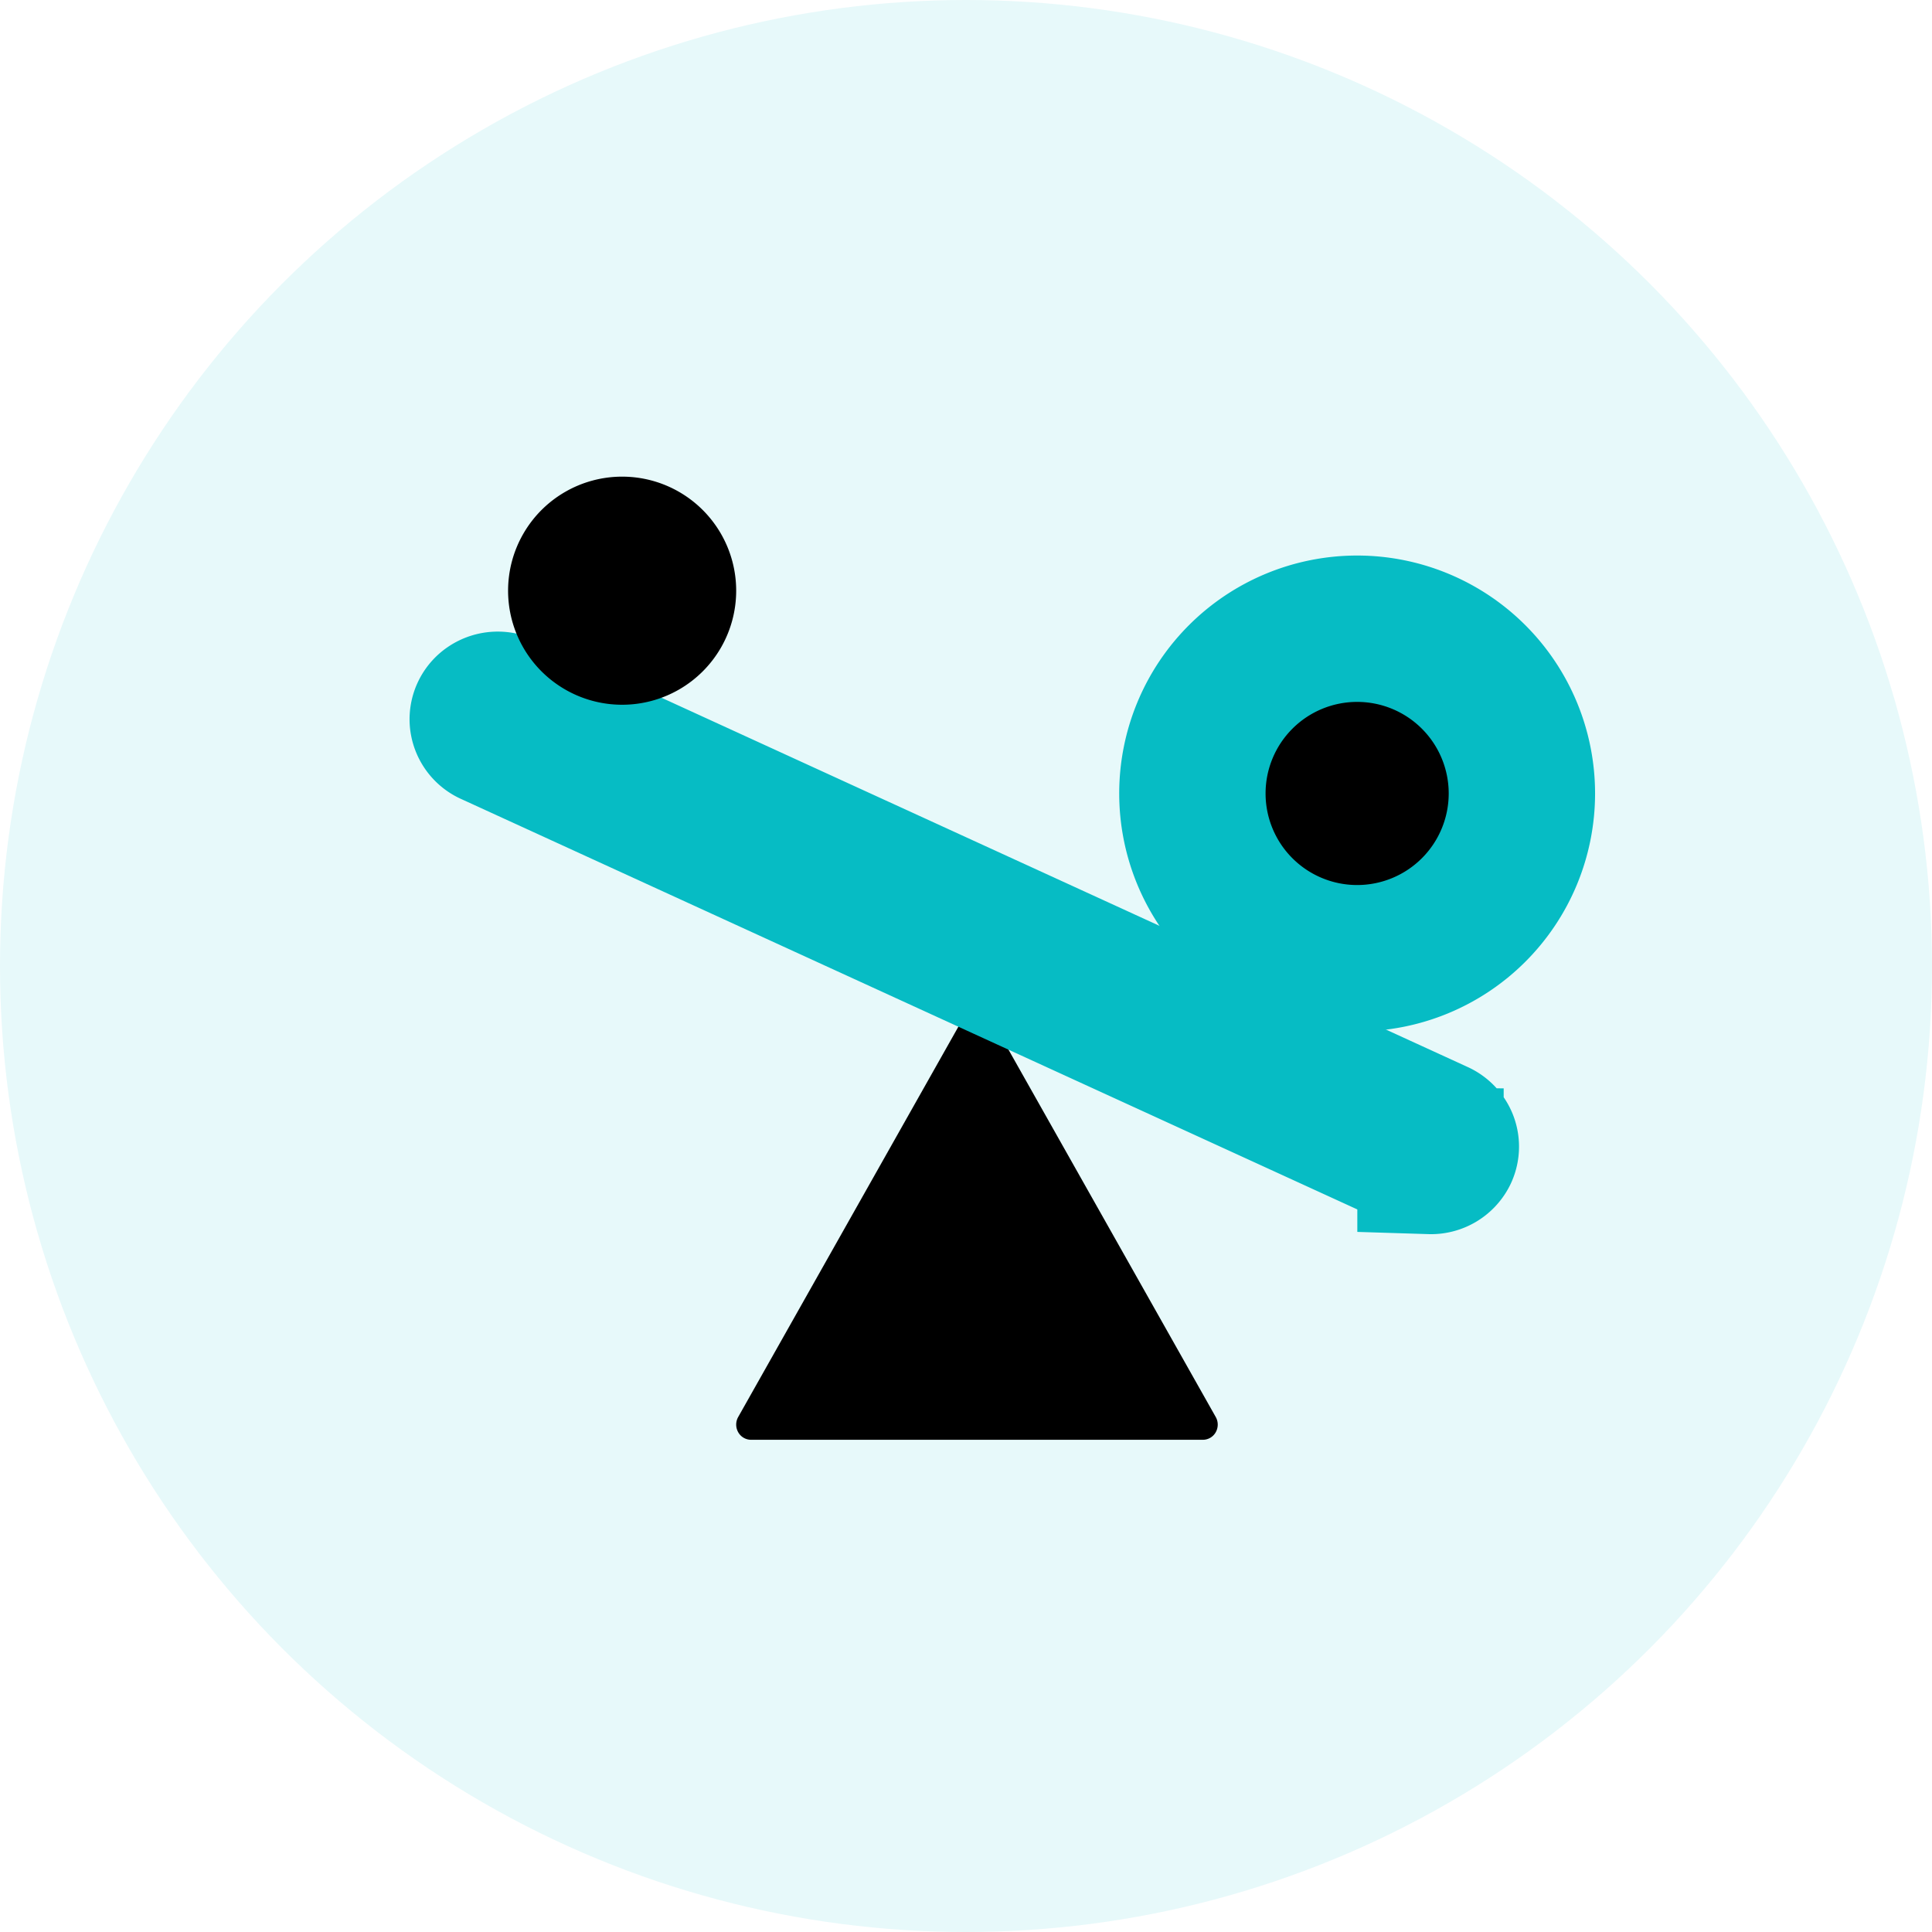
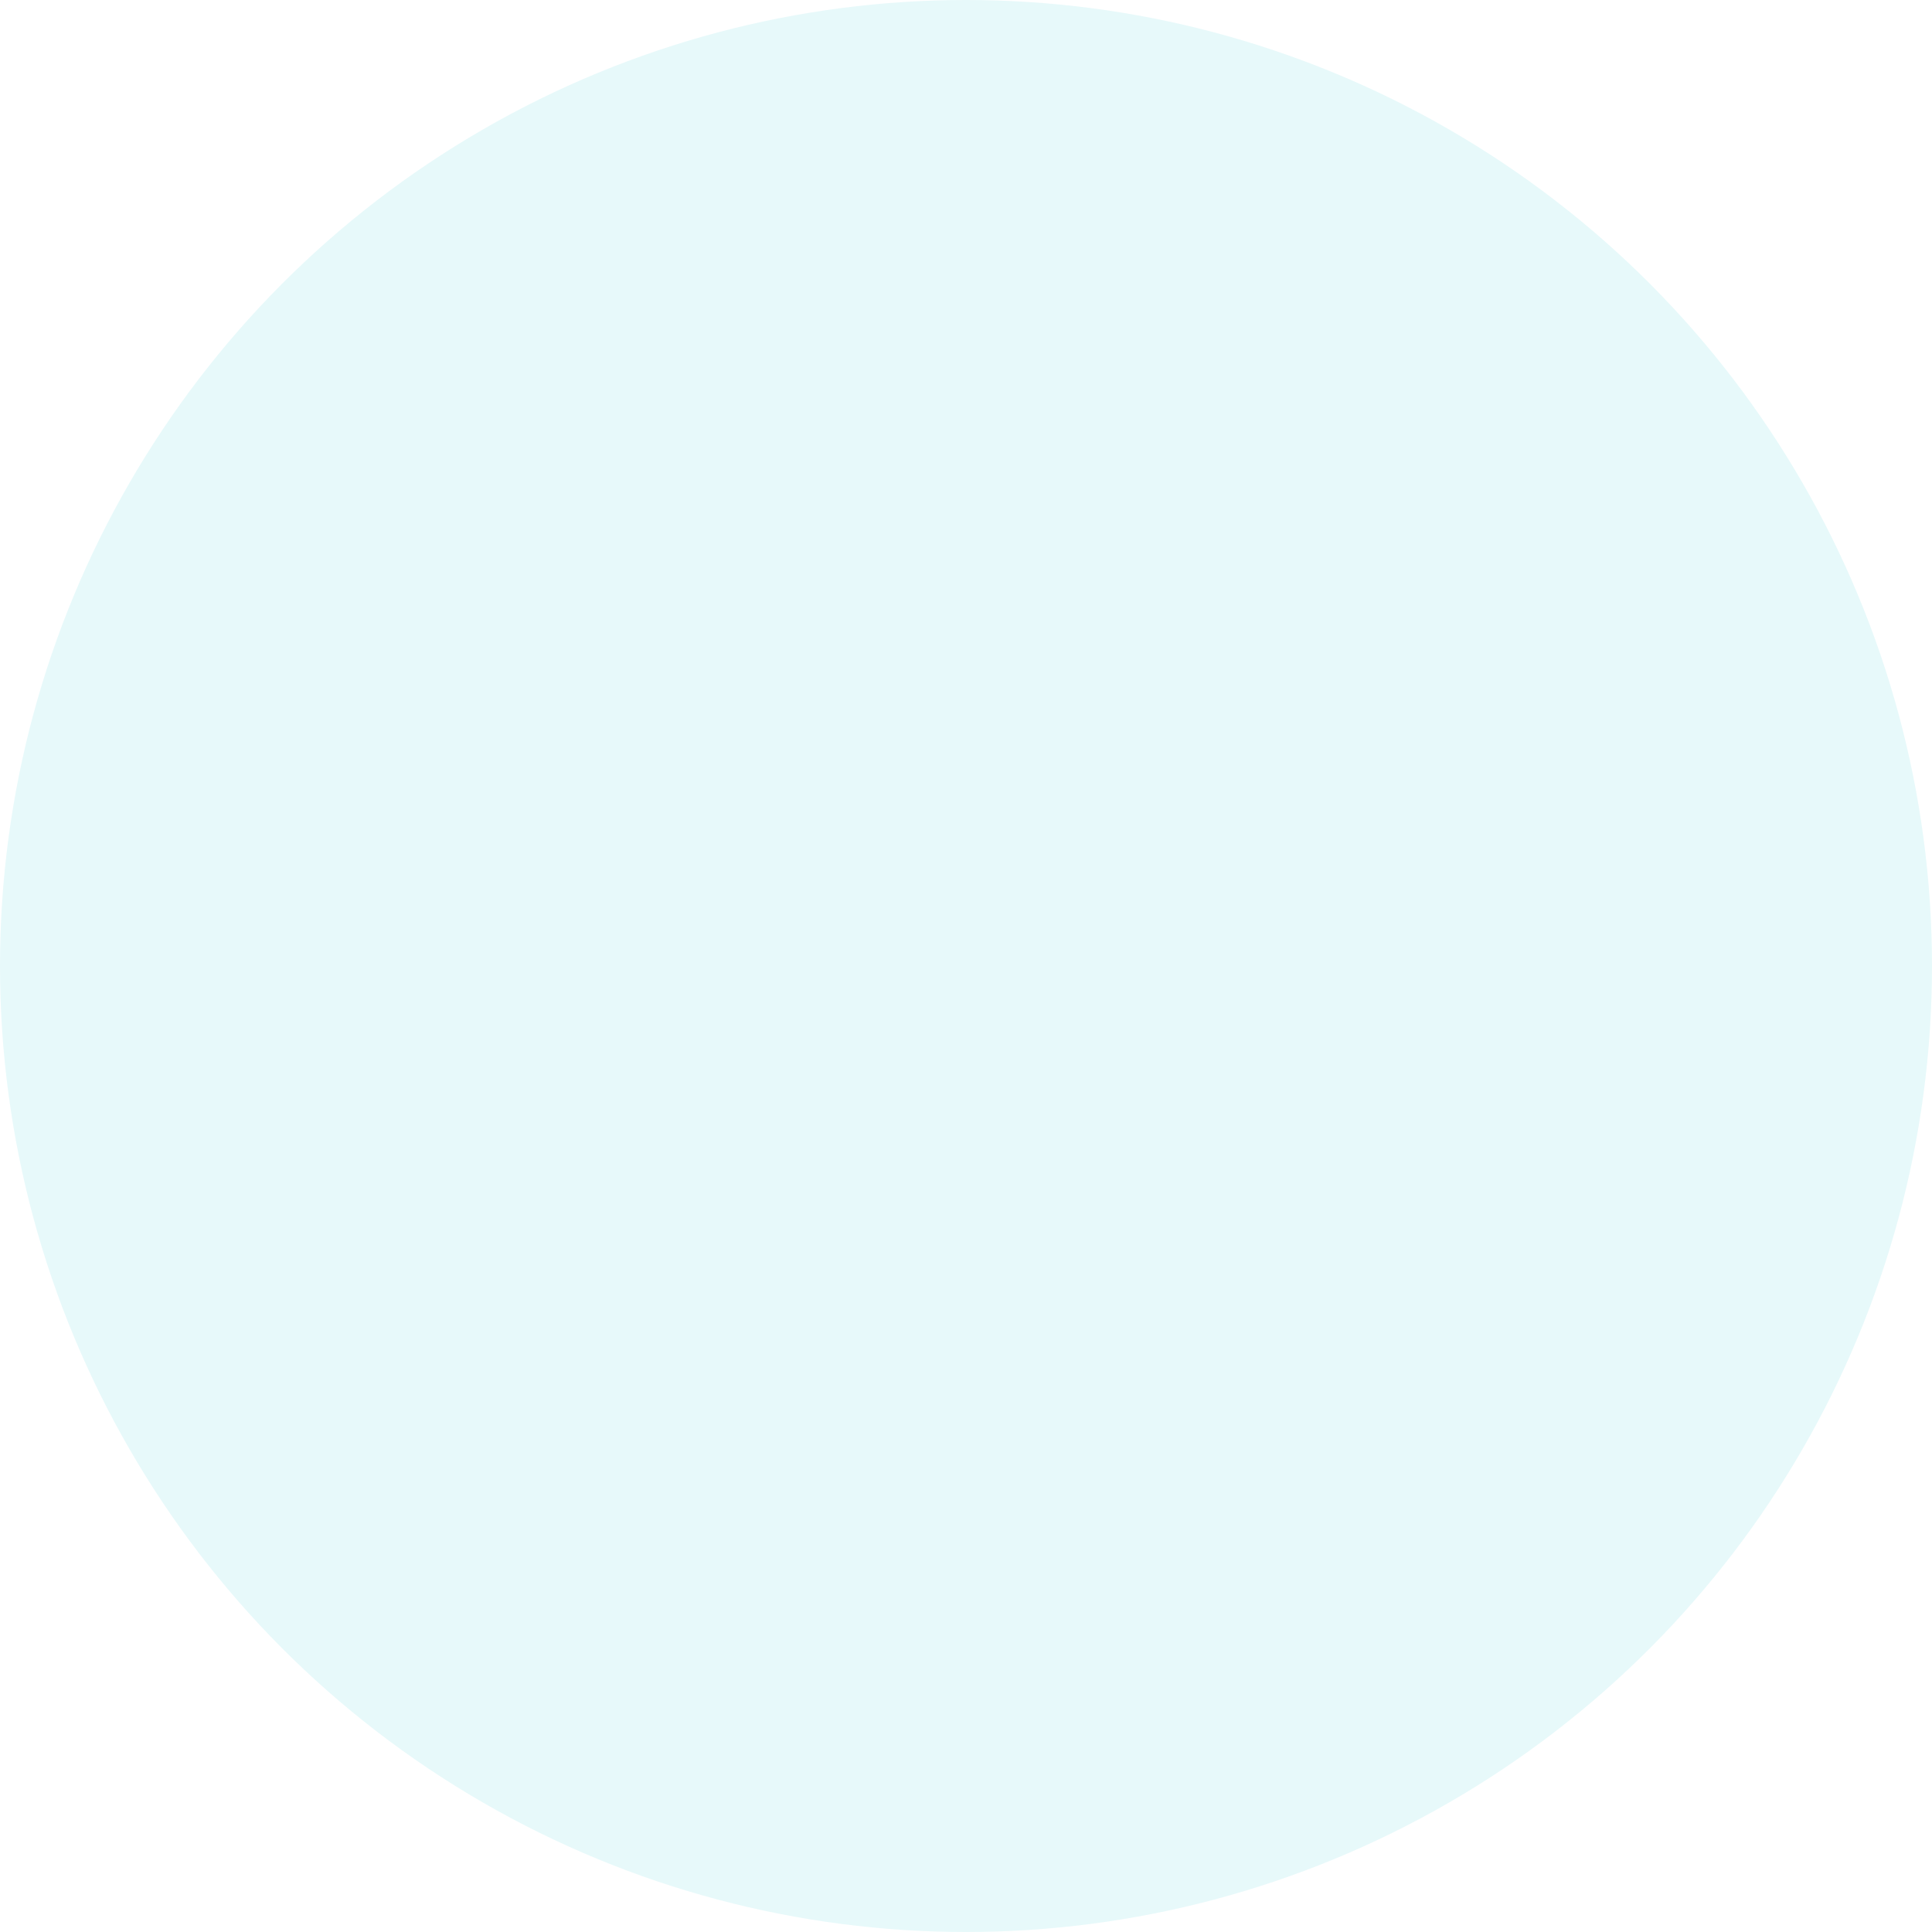
<svg xmlns="http://www.w3.org/2000/svg" width="66" height="66">
  <defs>
    <filter color-interpolation-filters="auto" id="a">
      <feColorMatrix in="SourceGraphic" values="0 0 0 0 0.024 0 0 0 0 0.737 0 0 0 0 0.769 0 0 0 1 0" />
    </filter>
  </defs>
  <g fill="none" fill-rule="evenodd">
    <circle fill="#E7F9FA" cx="33" cy="33" r="33" />
    <g filter="url(#a)">
      <g fill="#000" fill-rule="nonzero">
-         <path d="M25.657 49.185a.504.504 0 0 1-.44-.26.529.529 0 0 1 0-.517l7.72-13.684a.504.504 0 0 1 .438-.259c.18 0 .347.099.437.259l7.72 13.684c.09.16.09.357 0 .518a.504.504 0 0 1-.44.259H25.657z" />
-         <path d="M48.868 39.66a.533.533 0 0 1-.221-.05L16.795 25.022a.496.496 0 0 1-.302-.408.488.488 0 0 1 .224-.453.53.53 0 0 1 .52-.031l31.852 14.59a.503.503 0 0 1 .27.276.478.478 0 0 1-.013.38.516.516 0 0 1-.478.285z" stroke="#06BCC4" stroke-width="5" />
-         <path d="M21.253 24.075a3.896 3.896 0 1 1 0-7.792 3.896 3.896 0 0 1 0 7.792z" />
-         <path d="M46.362 32.734a5.628 5.628 0 1 1 0-11.256 5.628 5.628 0 0 1 0 11.256z" stroke="#06BCC4" stroke-width="5" />
-       </g>
+         </g>
    </g>
  </g>
</svg>